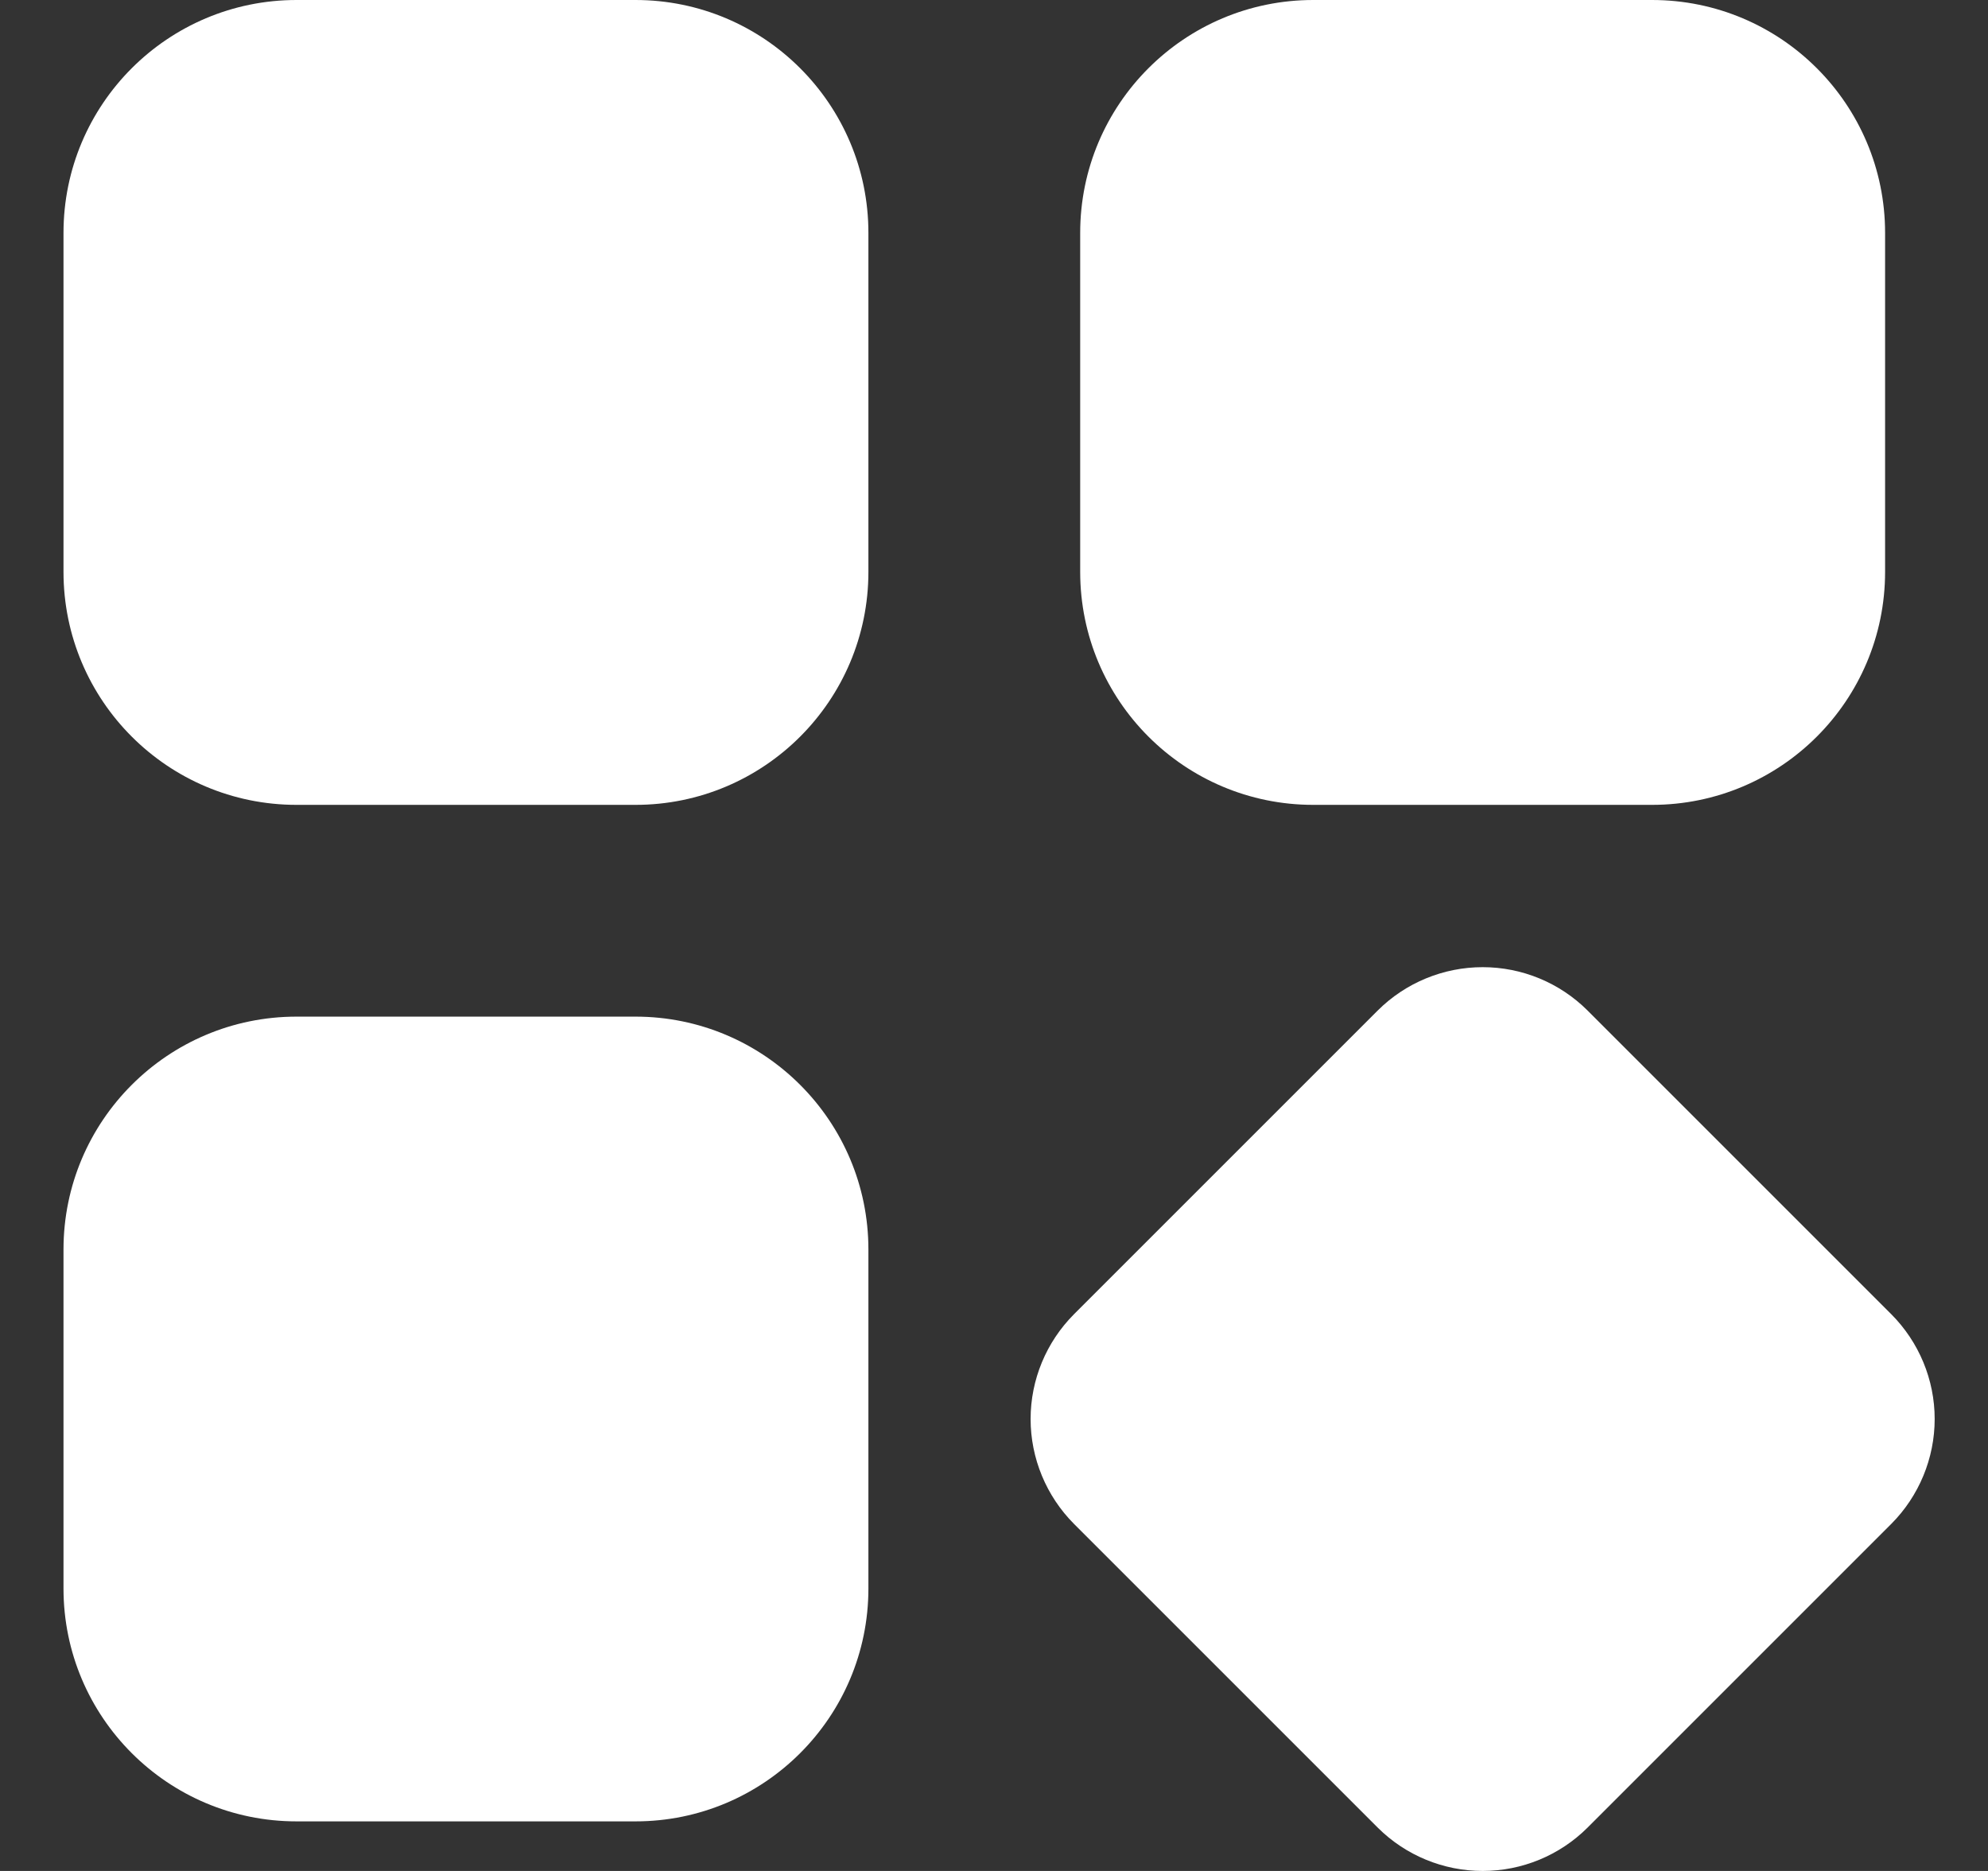
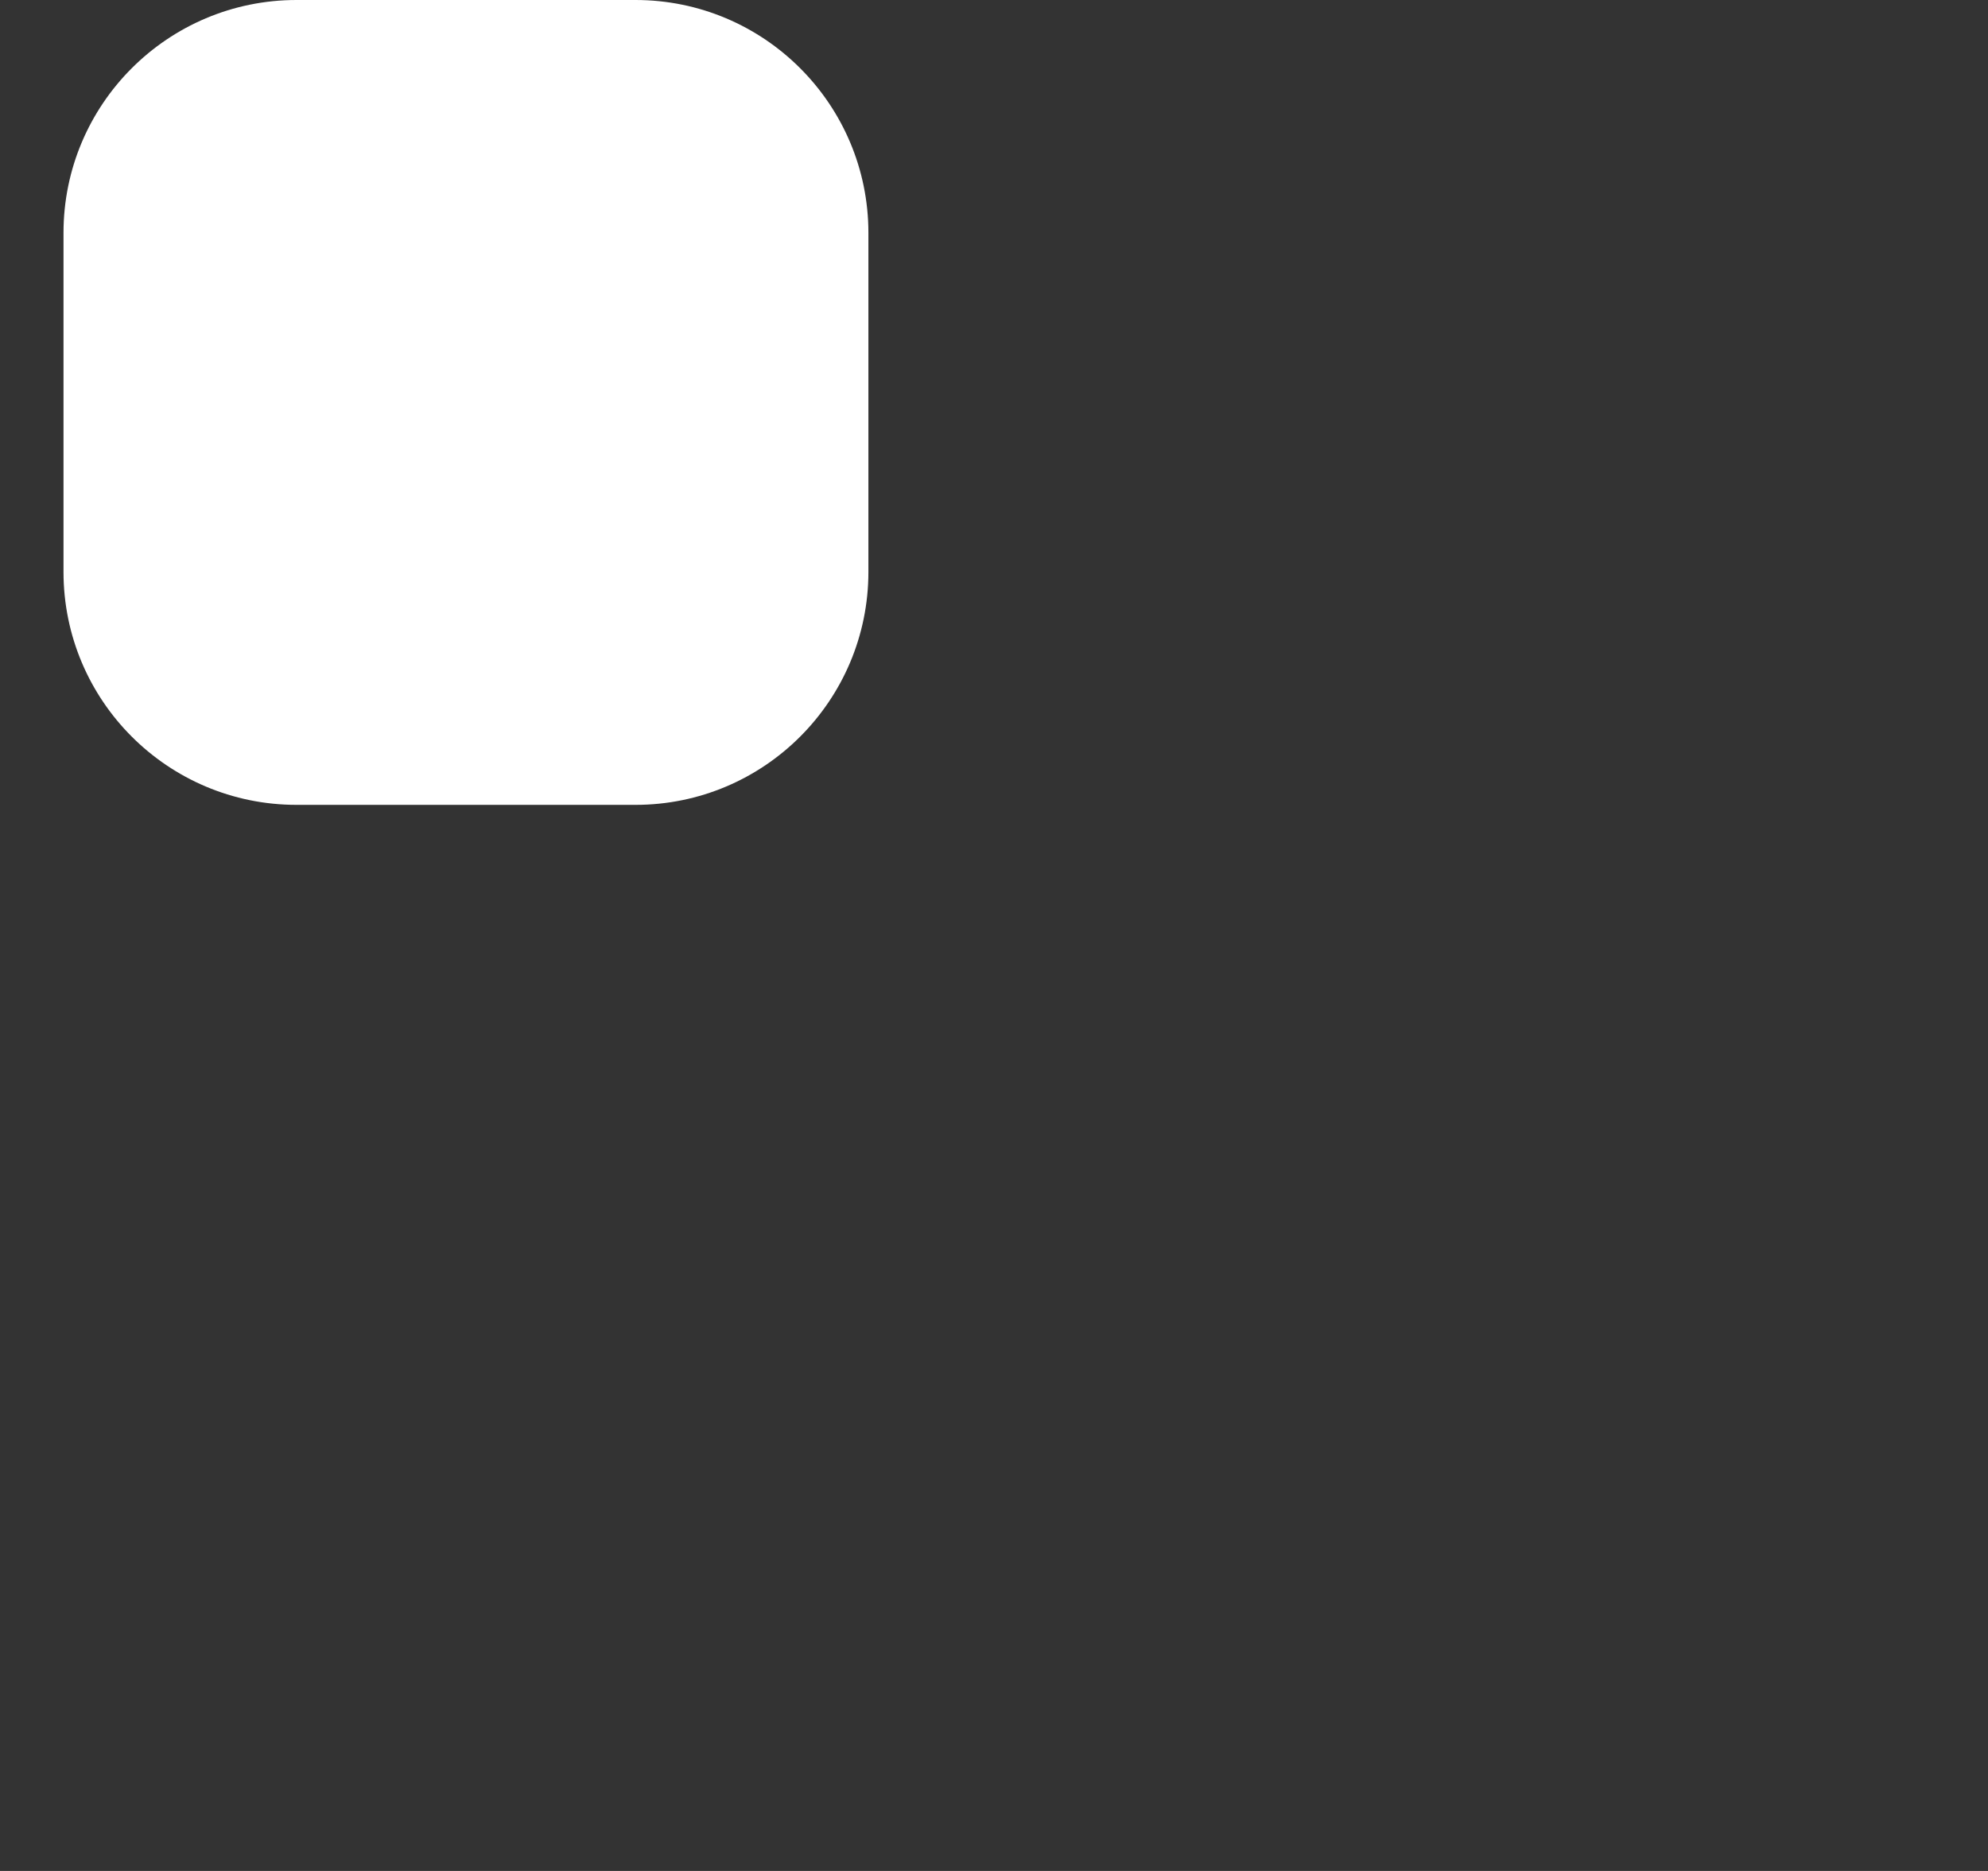
<svg xmlns="http://www.w3.org/2000/svg" width="17" height="16" viewBox="0 0 17 16" fill="none">
  <rect x="0" y="0" width="17" height="16" fill="#333333" stroke="none" />
  <path d="M5.434 0H2.536C1.435 0 0.543 0.892 0.543 1.992V4.89C0.543 5.991 1.435 6.883 2.536 6.883H5.434C6.534 6.883 7.426 5.991 7.426 4.89V1.992C7.426 0.892 6.534 0 5.434 0Z" fill="white" />
-   <path d="M14.127 0H11.23C10.129 0 9.237 0.892 9.237 1.992V4.89C9.237 5.991 10.129 6.883 11.23 6.883H14.127C15.228 6.883 16.12 5.991 16.12 4.89V1.992C16.12 0.892 15.228 0 14.127 0Z" fill="white" />
-   <path d="M5.434 8.694H2.536C1.435 8.694 0.543 9.586 0.543 10.686V13.584C0.543 14.684 1.435 15.576 2.536 15.576H5.434C6.534 15.576 7.426 14.684 7.426 13.584V10.686C7.426 9.586 6.534 8.694 5.434 8.694Z" fill="white" />
-   <path d="M16.173 11.239L13.575 8.641C13.337 8.404 13.015 8.271 12.679 8.271C12.343 8.271 12.02 8.404 11.782 8.641L9.184 11.239C8.947 11.477 8.813 11.799 8.813 12.135C8.813 12.471 8.947 12.794 9.184 13.032L11.782 15.63C12.02 15.867 12.343 16 12.679 16C13.015 16 13.337 15.867 13.575 15.63L16.173 13.032C16.41 12.794 16.544 12.471 16.544 12.135C16.544 11.799 16.41 11.477 16.173 11.239Z" fill="white" />
</svg>